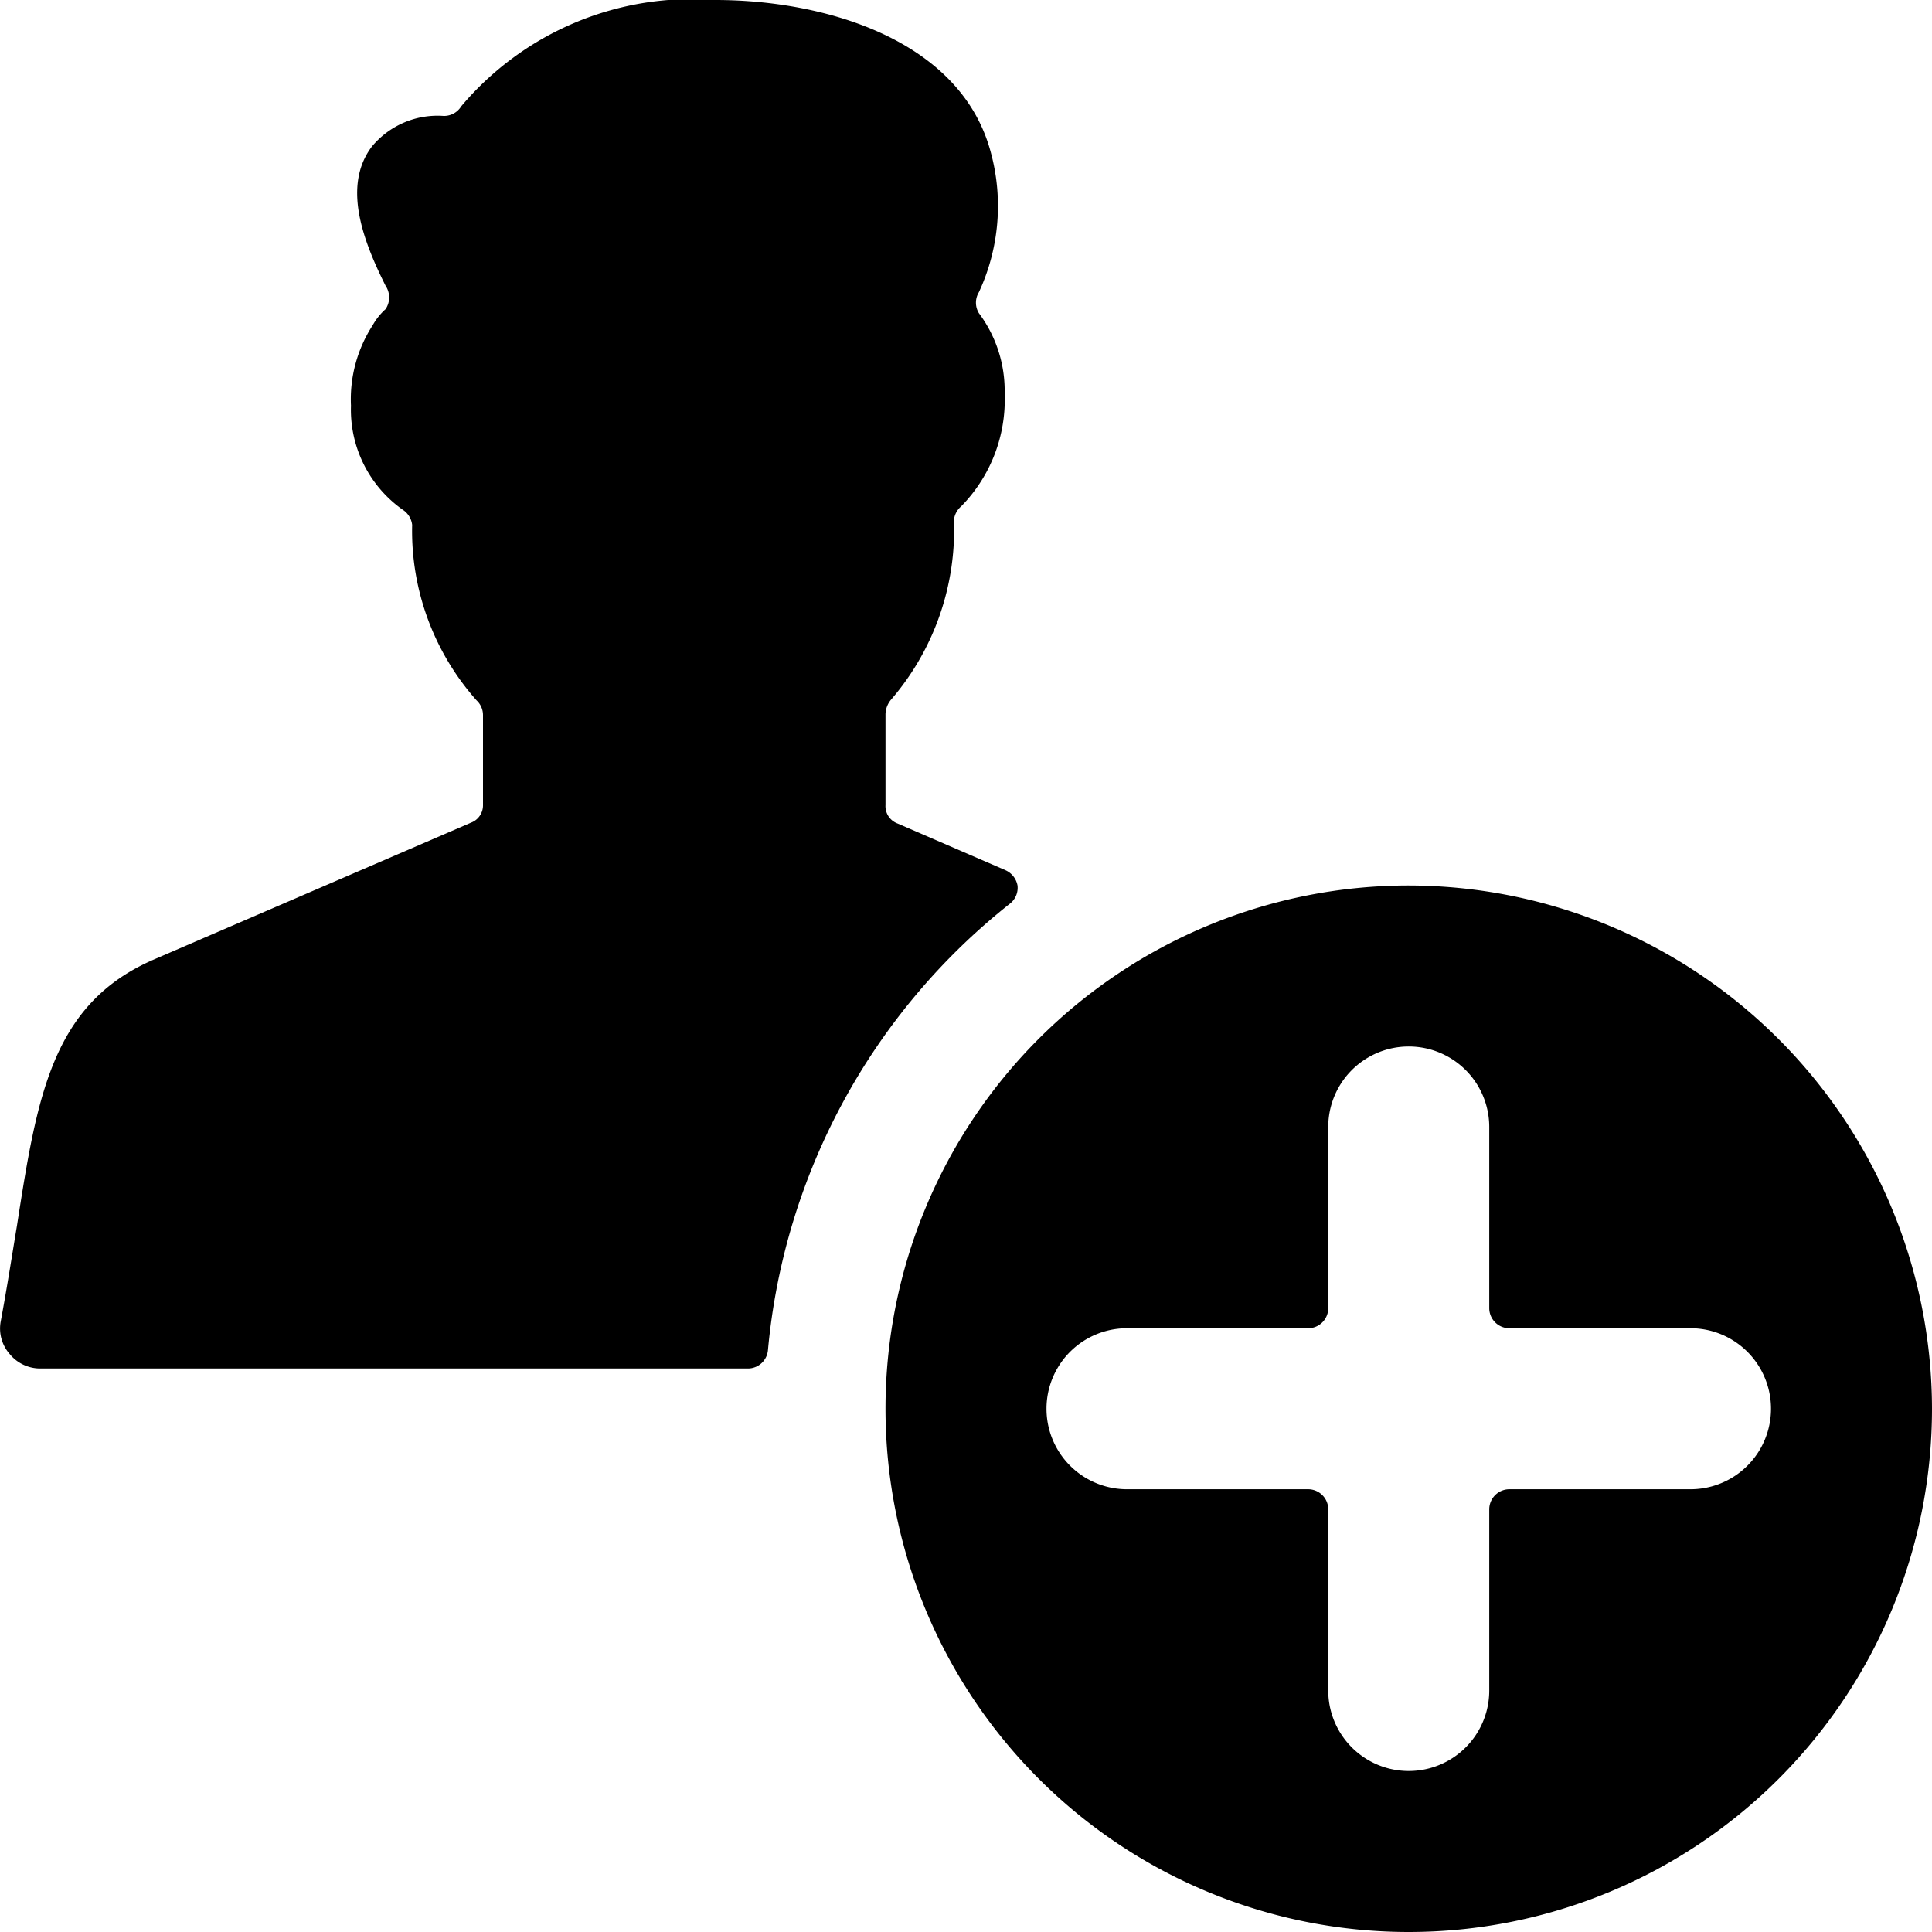
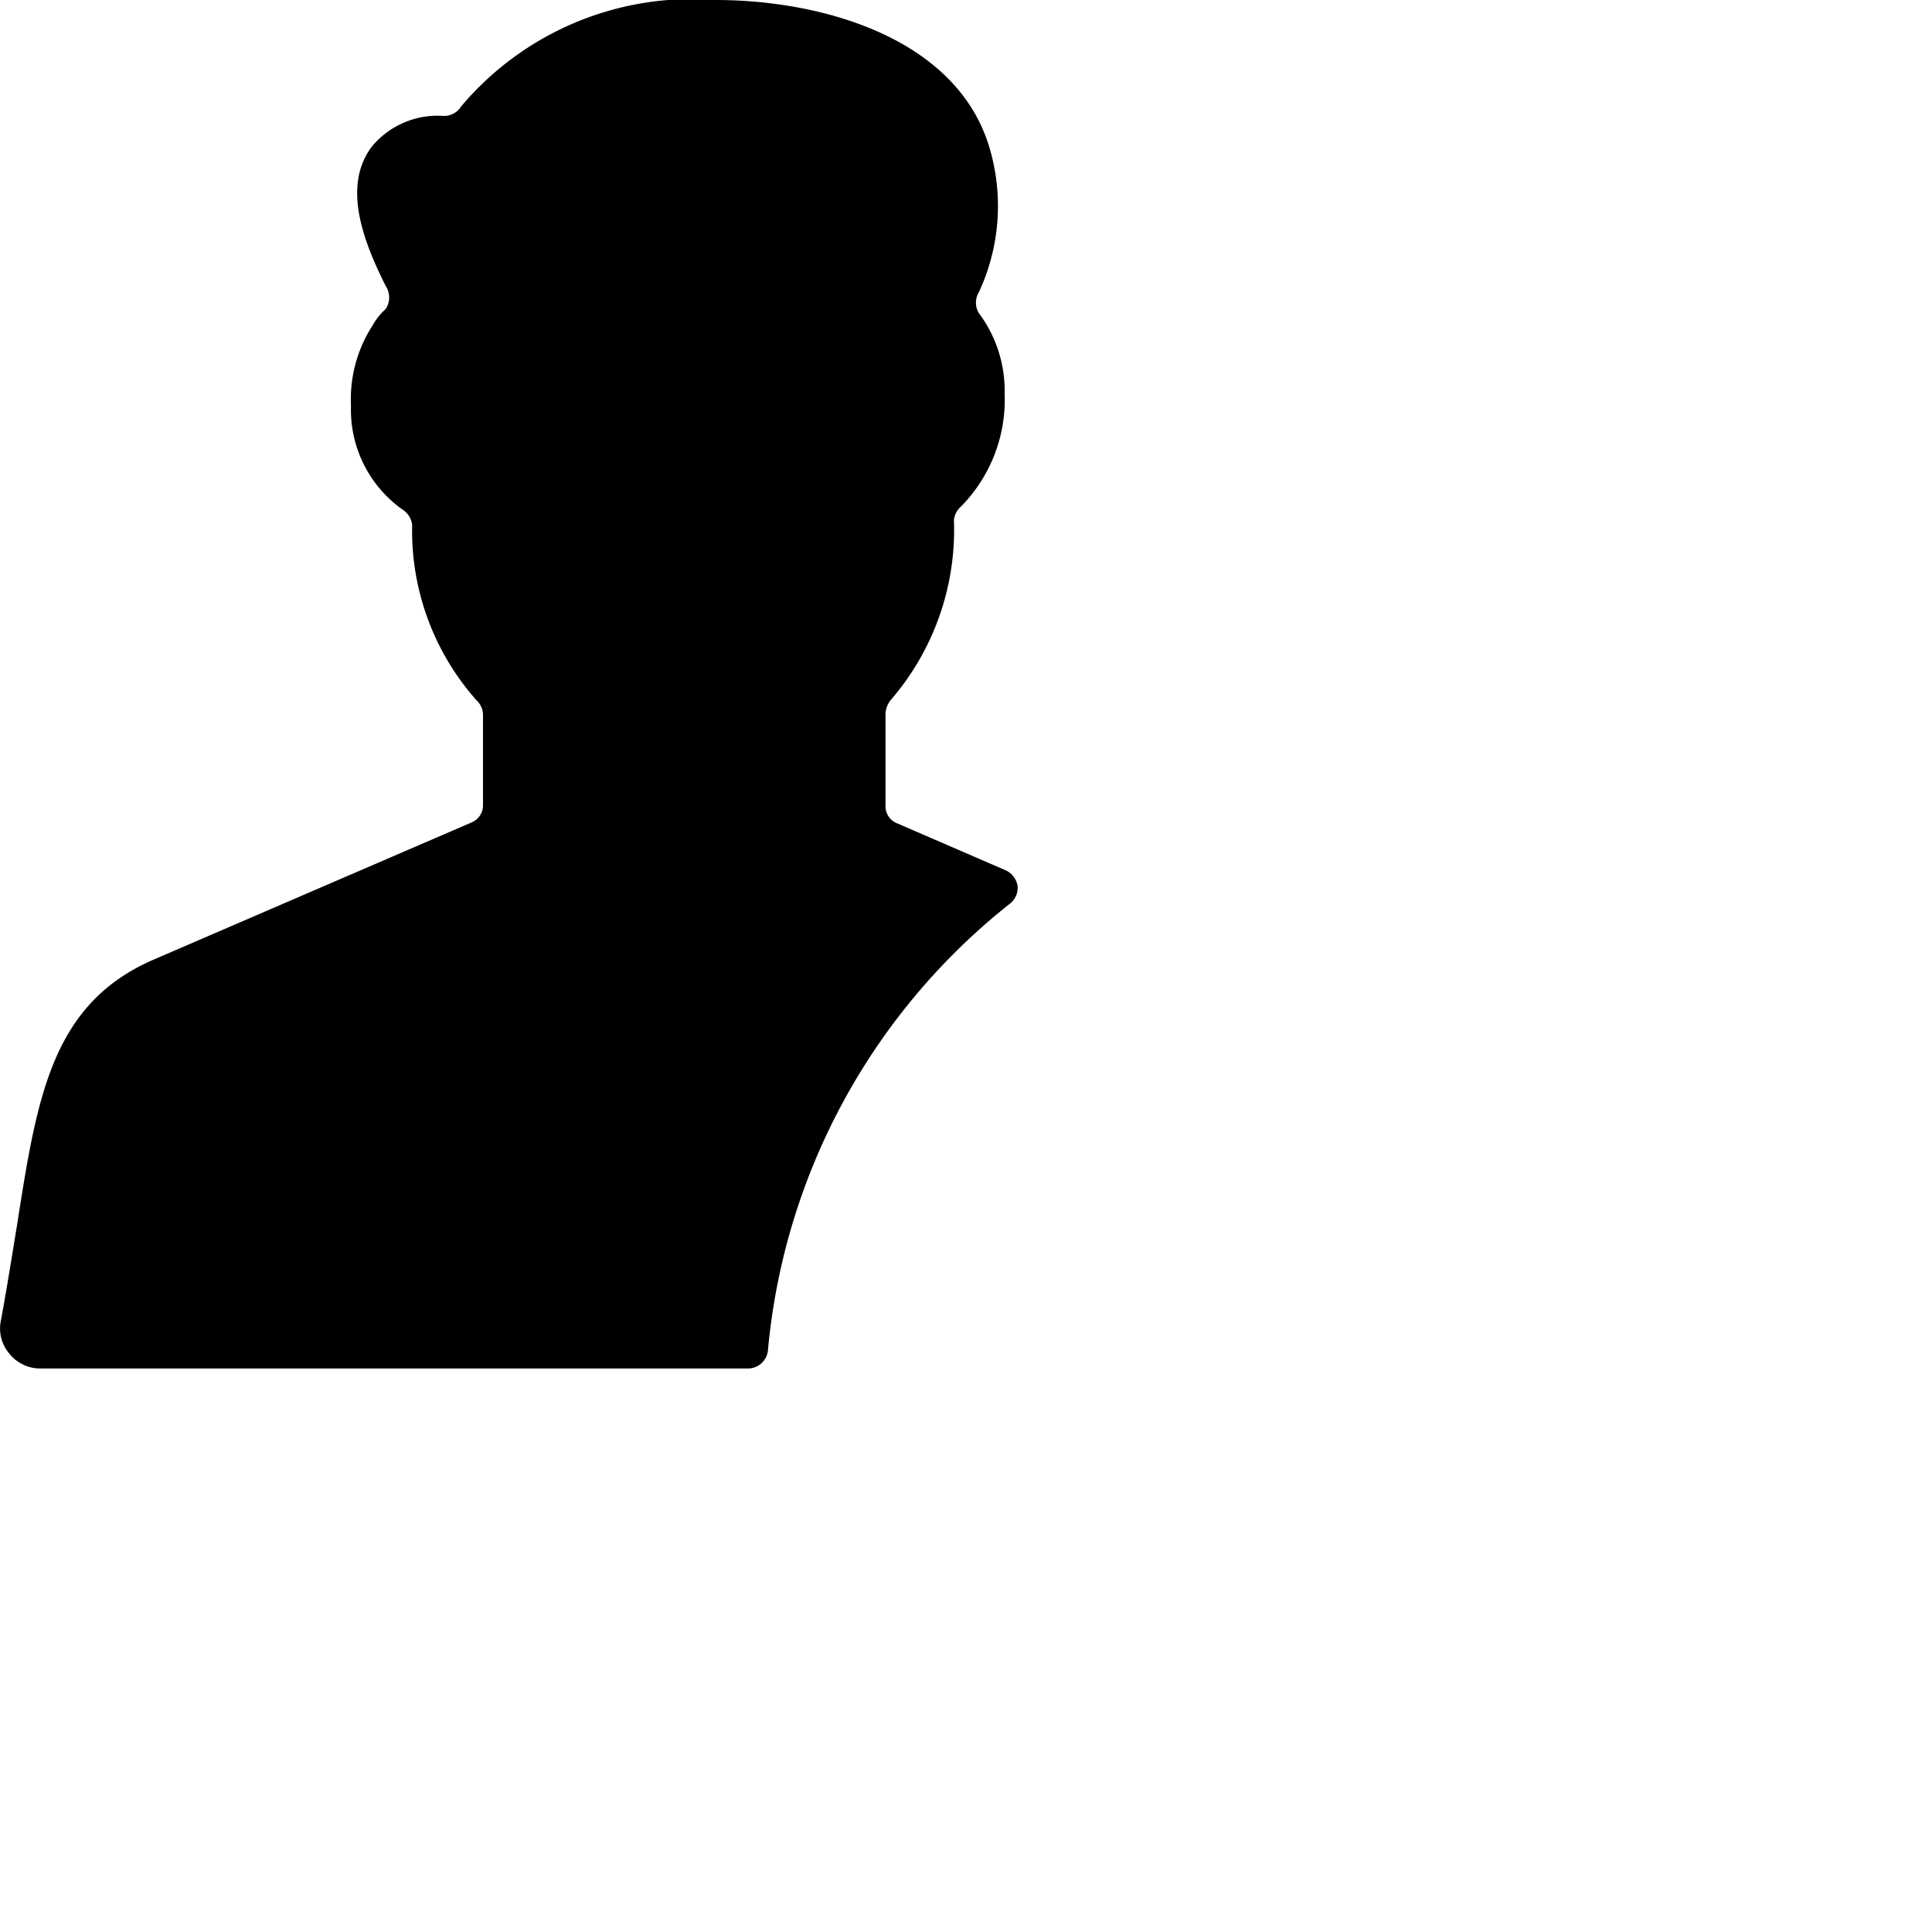
<svg xmlns="http://www.w3.org/2000/svg" viewBox="0 0 24 24">
  <g>
    <path d="M12.54 11.23a0.25 0.25 0 0 0 0.1 -0.23 0.26 0.26 0 0 0 -0.15 -0.19l-1.34 -0.58A0.23 0.23 0 0 1 11 10V8.87a0.29 0.29 0 0 1 0.07 -0.18 3.23 3.23 0 0 0 0.78 -2.23 0.26 0.26 0 0 1 0.09 -0.17 1.89 1.89 0 0 0 0.54 -1.4 1.61 1.61 0 0 0 -0.32 -1 0.25 0.25 0 0 1 0 -0.26 2.54 2.54 0 0 0 0.15 -1.73C11.94 0.49 10.24 0 8.89 0a3.75 3.75 0 0 0 -3.16 1.32 0.25 0.25 0 0 1 -0.22 0.12 1.06 1.06 0 0 0 -0.89 0.38c-0.37 0.49 -0.11 1.17 0.17 1.73a0.26 0.26 0 0 1 0 0.29 0.78 0.78 0 0 0 -0.16 0.2 1.69 1.69 0 0 0 -0.27 1A1.52 1.52 0 0 0 5 6.33a0.26 0.26 0 0 1 0.12 0.19 3.17 3.17 0 0 0 0.8 2.18 0.25 0.25 0 0 1 0.08 0.18V10a0.23 0.23 0 0 1 -0.15 0.22l-3.94 1.7c-1.27 0.55 -1.45 1.71 -1.7 3.31 -0.06 0.36 -0.12 0.75 -0.2 1.18a0.48 0.48 0 0 0 0.11 0.41 0.49 0.49 0 0 0 0.38 0.18h8.79a0.25 0.25 0 0 0 0.25 -0.23 8 8 0 0 1 3 -5.54Z" fill="#000000" stroke-width="1" />
-     <path d="M17.5 11a6.5 6.5 0 1 0 6.5 6.5 6.51 6.51 0 0 0 -6.5 -6.5Zm3.5 7.5h-2.25a0.25 0.25 0 0 0 -0.25 0.25V21a1 1 0 0 1 -2 0v-2.25a0.25 0.25 0 0 0 -0.25 -0.25H14a1 1 0 0 1 0 -2h2.25a0.25 0.25 0 0 0 0.25 -0.25V14a1 1 0 0 1 2 0v2.25a0.25 0.25 0 0 0 0.25 0.25H21a1 1 0 0 1 0 2Z" fill="#000000" stroke-width="1" />
  </g>
</svg>